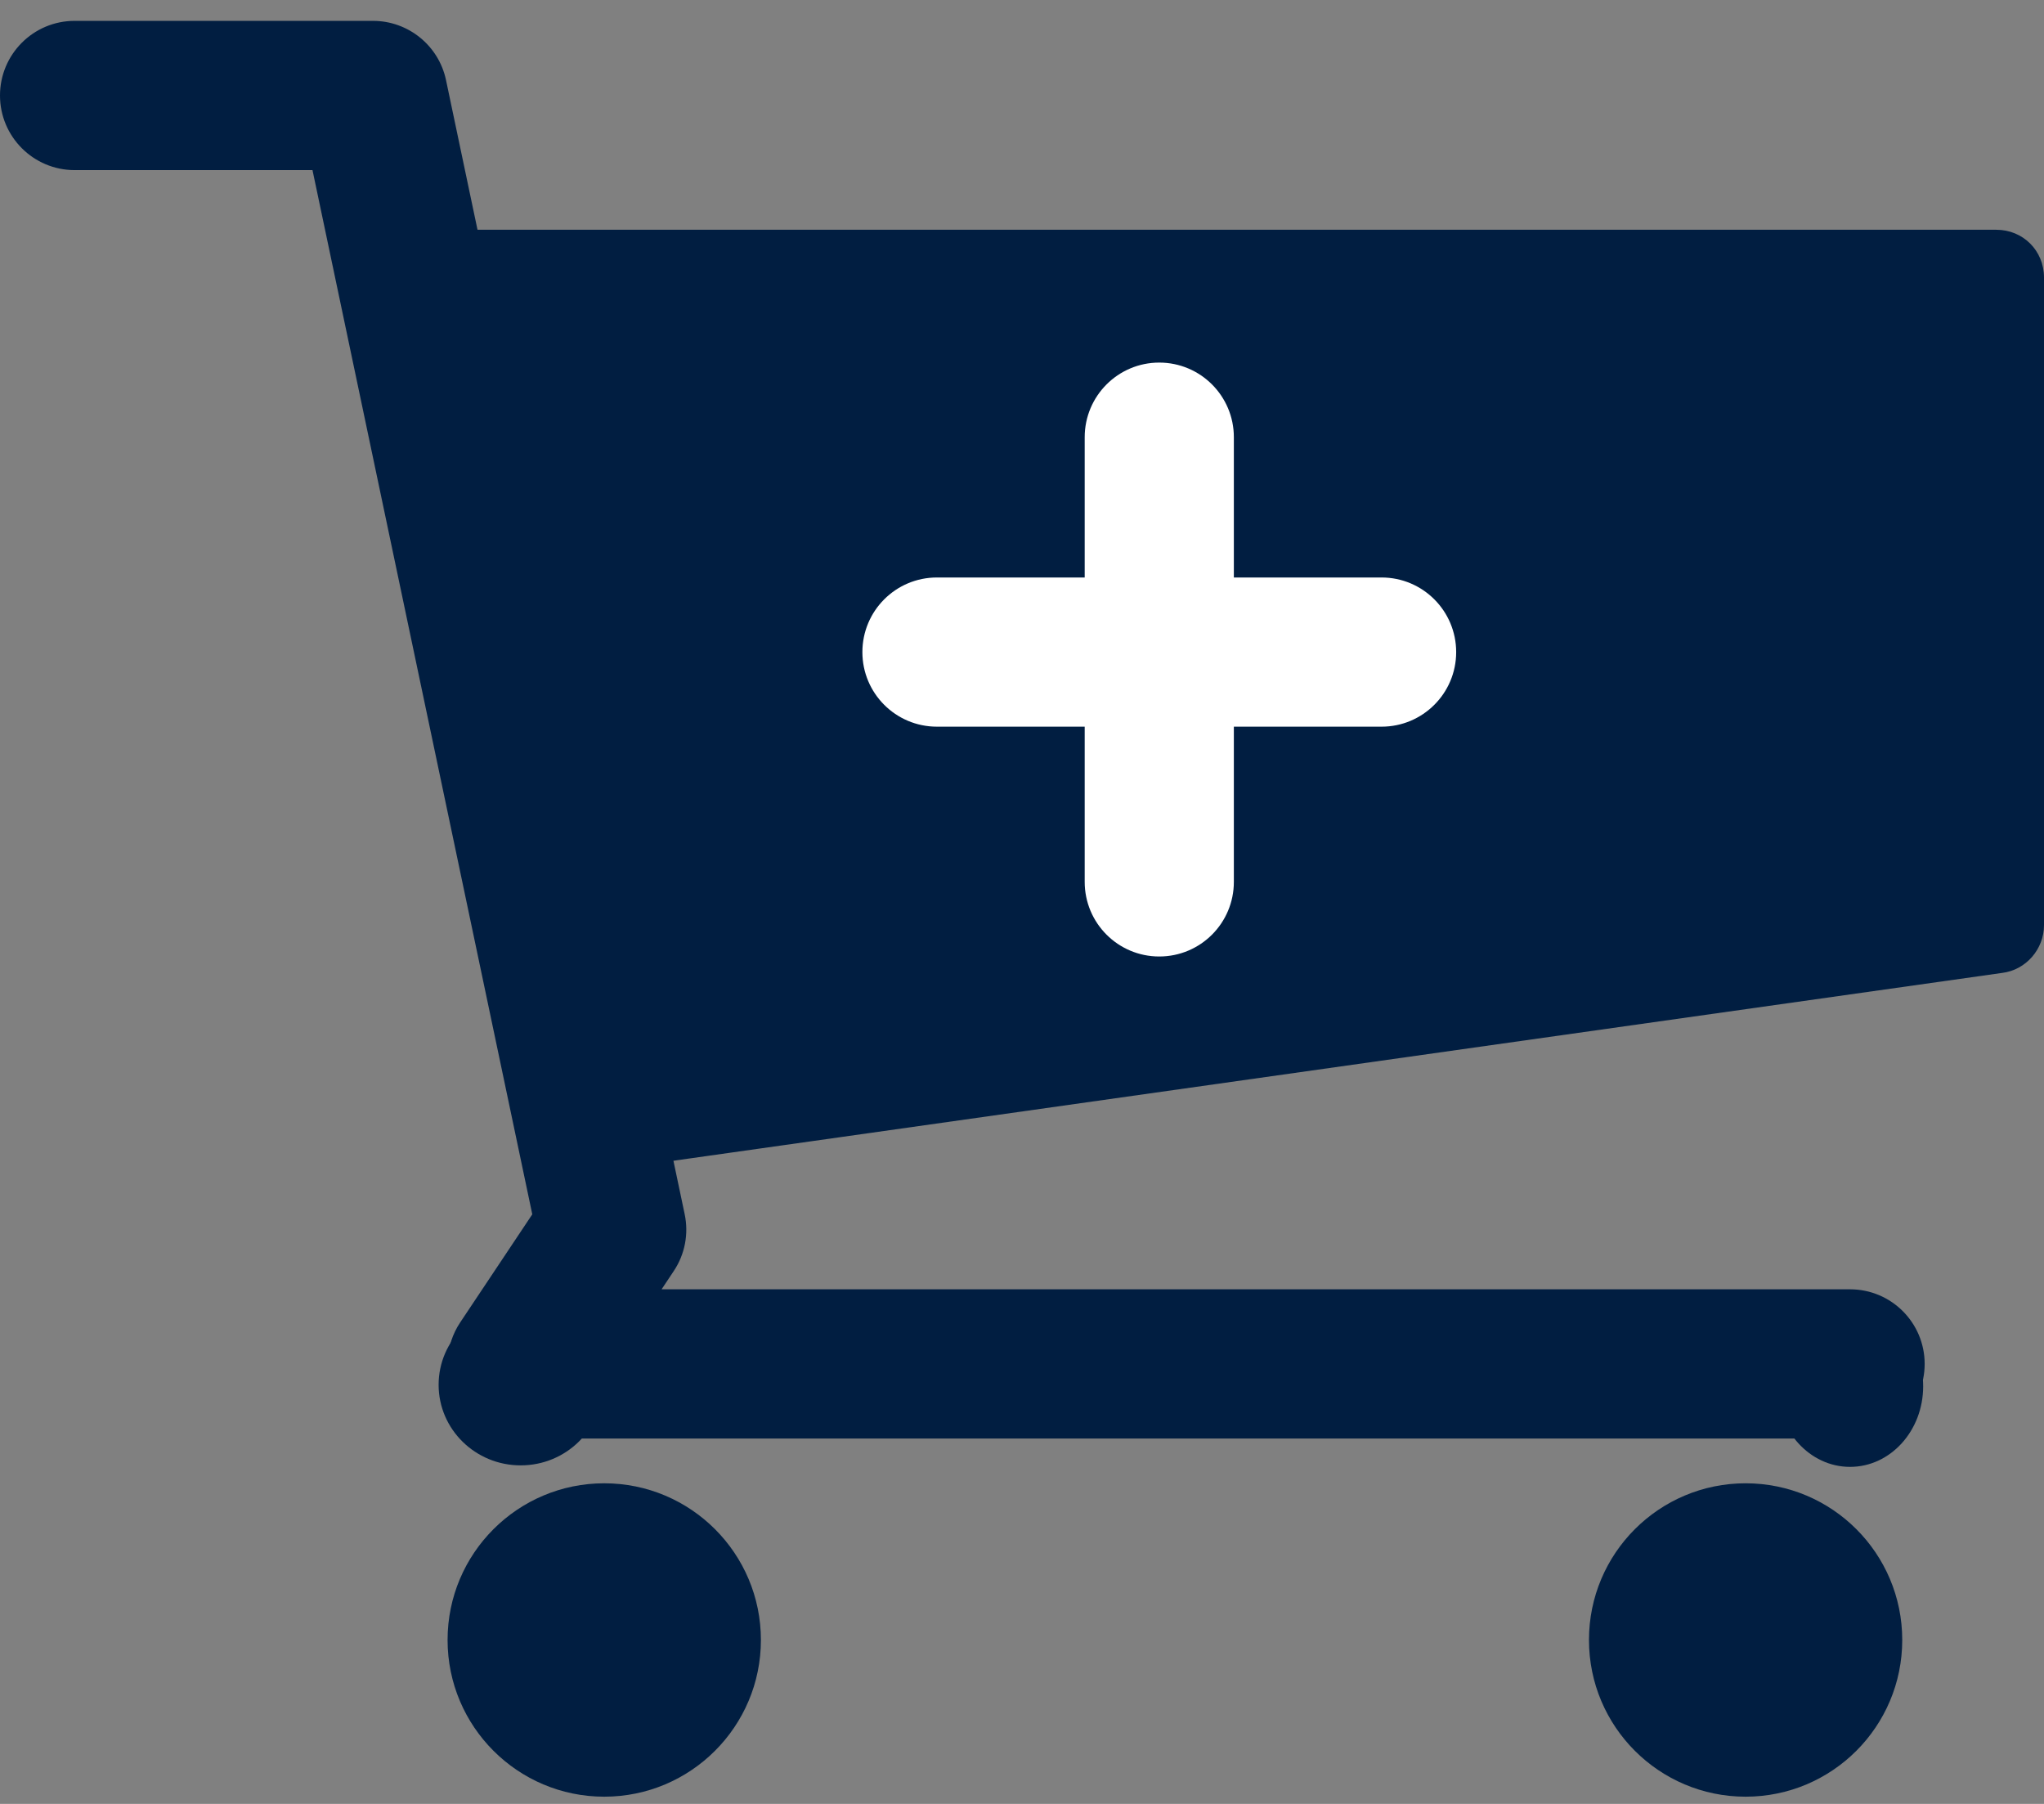
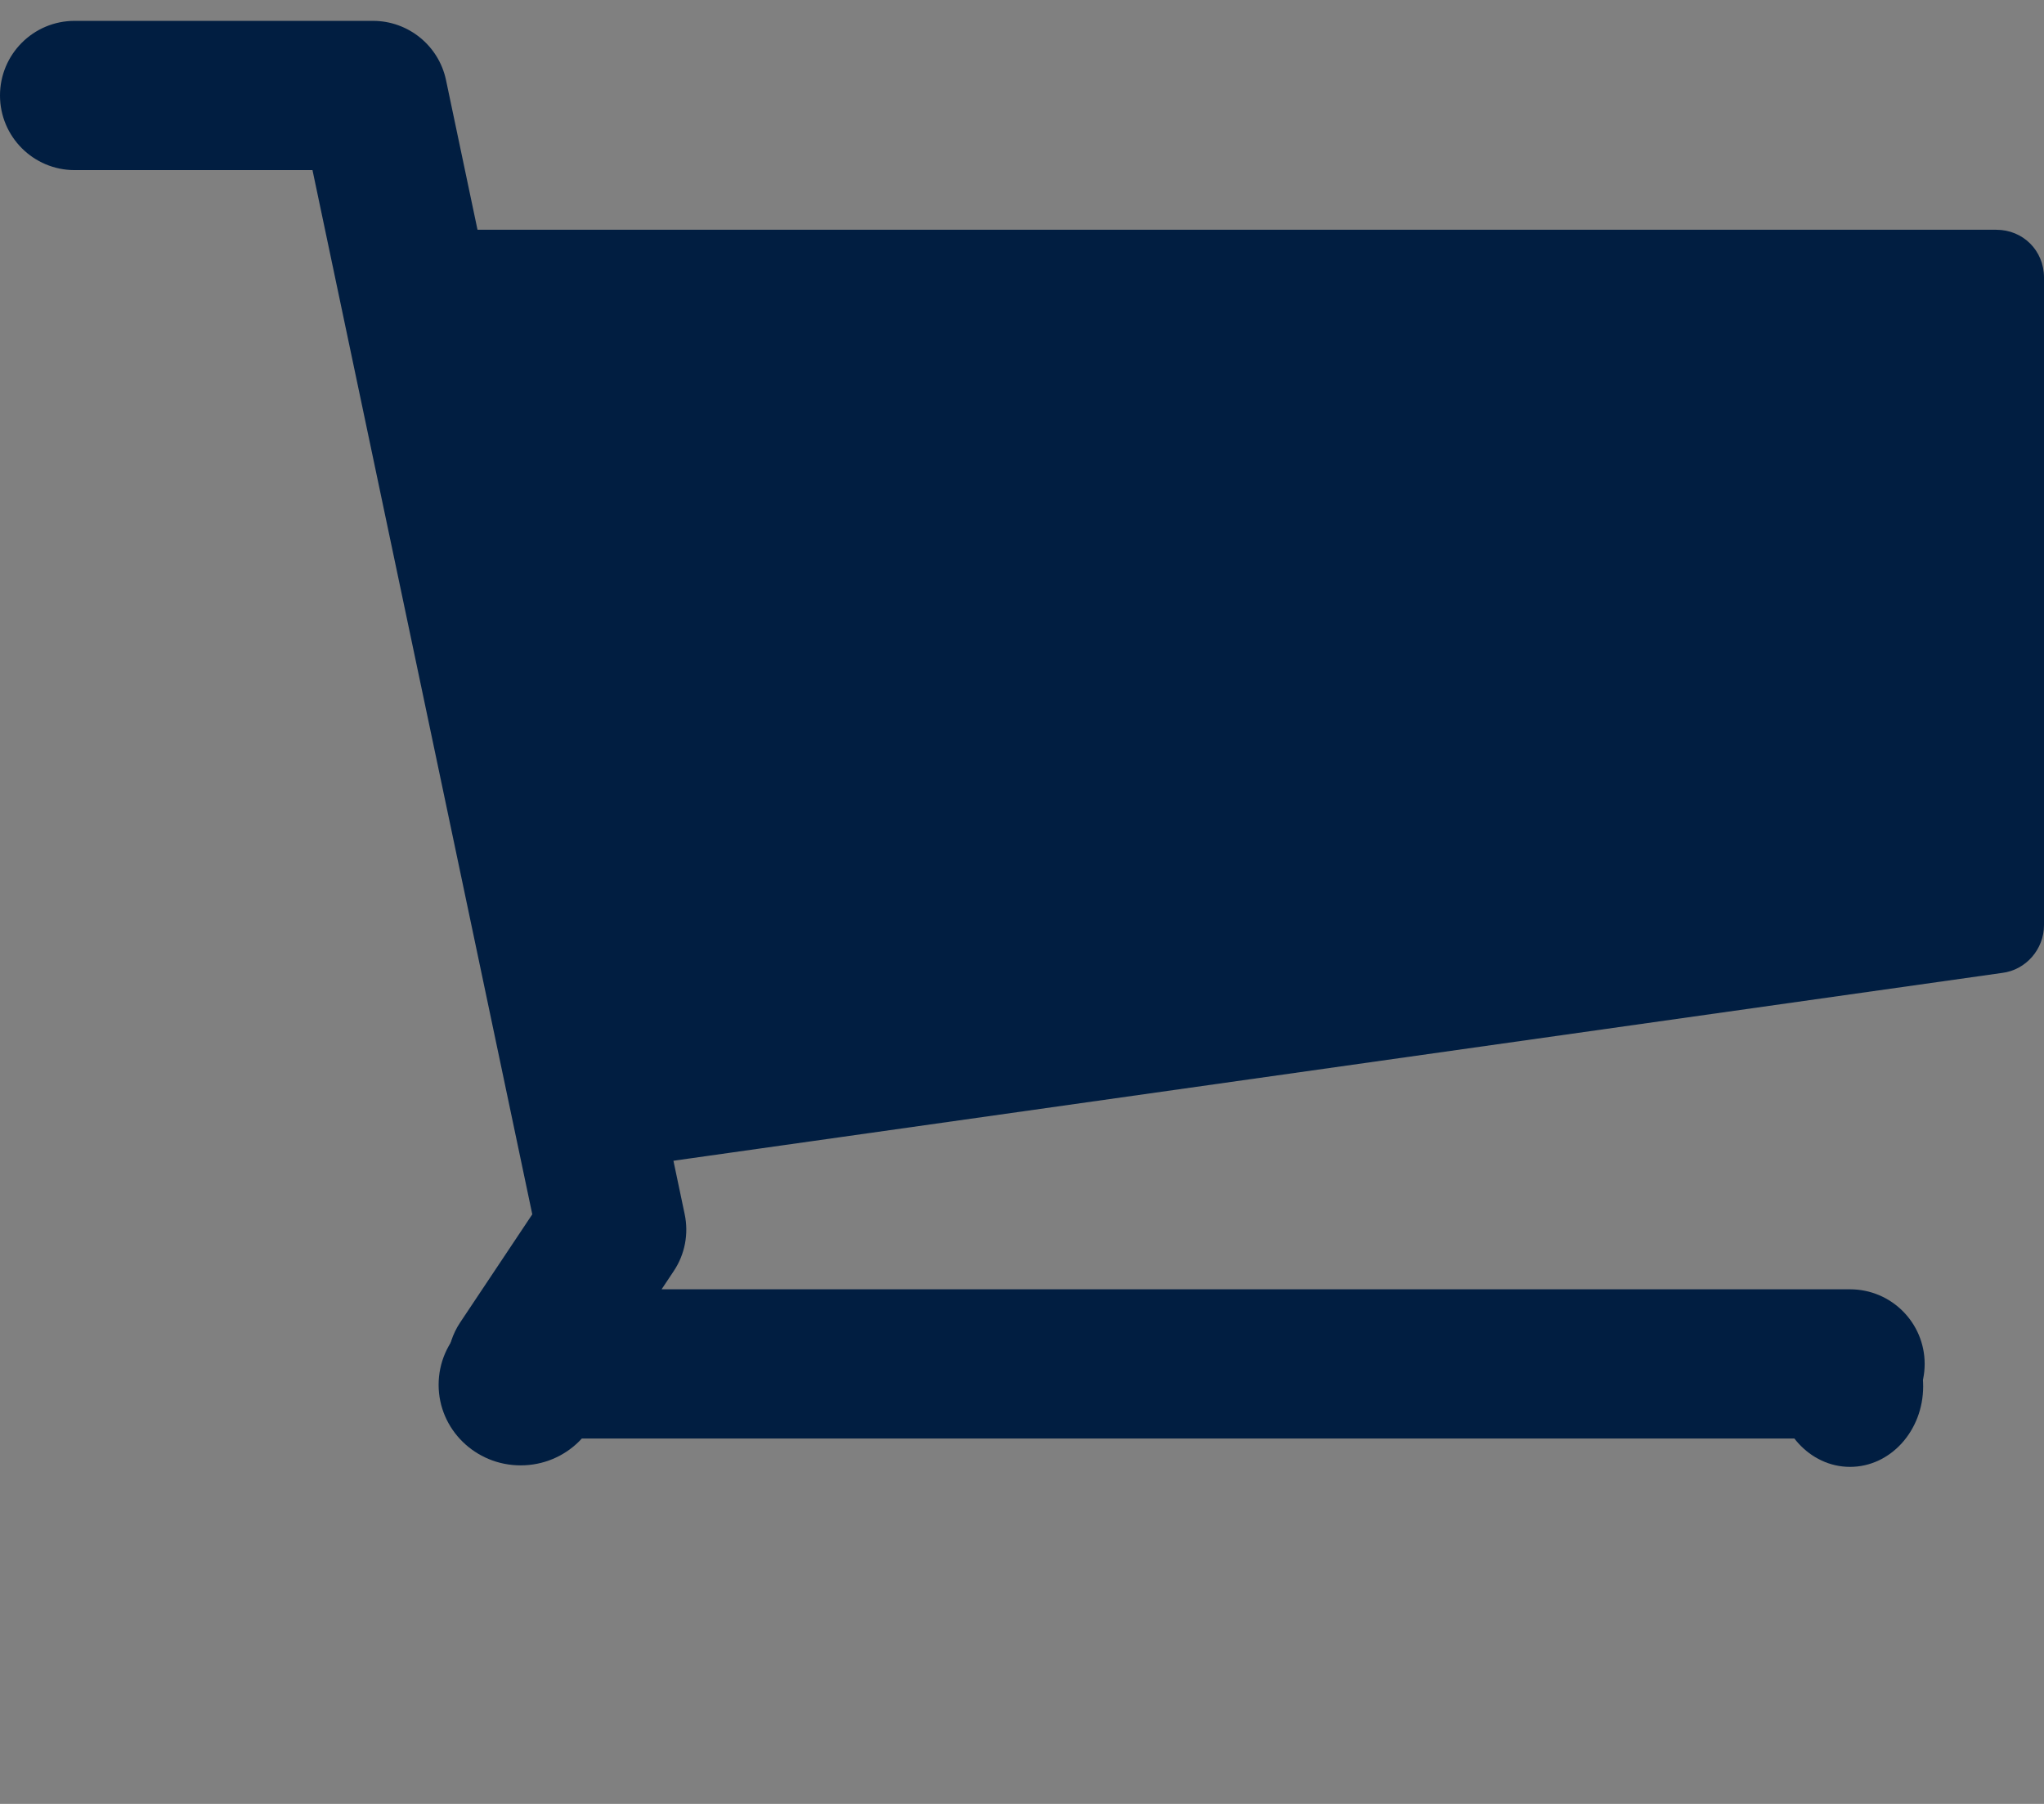
<svg xmlns="http://www.w3.org/2000/svg" width="34" height="30" viewBox="0 0 34 30" fill="none">
  <rect x="0" y="0" width="34" height="30" fill="#808080" stroke="none" />
-   <path d="M10.051 29.88C11.49 29.88 12.657 28.713 12.657 27.274C12.657 25.835 11.49 24.668 10.051 24.668C8.612 24.668 7.445 25.835 7.445 27.274C7.445 28.713 8.612 29.88 10.051 29.88Z" fill="#011E41" />
  <path d="M30.774 24.395C31.445 24.395 31.99 23.795 31.99 23.055C31.99 22.315 31.445 21.715 30.774 21.715C30.102 21.715 29.558 22.315 29.558 23.055C29.558 23.795 30.102 24.395 30.774 24.395Z" fill="#011E41" />
  <path d="M8.661 24.37C9.415 24.37 10.026 23.77 10.026 23.03C10.026 22.29 9.415 21.69 8.661 21.69C7.907 21.69 7.296 22.29 7.296 23.03C7.296 23.77 7.907 24.37 8.661 24.37Z" fill="#011E41" />
-   <path d="M29.037 29.88C30.476 29.88 31.642 28.713 31.642 27.274C31.642 25.835 30.476 24.668 29.037 24.668C27.597 24.668 26.431 25.835 26.431 27.274C26.431 28.713 27.597 29.88 29.037 29.88Z" fill="#011E41" />
  <path fill-rule="evenodd" clip-rule="evenodd" d="M0 1.588C0 0.902 0.556 0.347 1.241 0.347H6.204C6.791 0.347 7.298 0.758 7.419 1.332L11.389 20.193C11.458 20.52 11.393 20.86 11.208 21.137L11.005 21.442H30.774C31.459 21.442 32.015 21.997 32.015 22.683C32.015 23.368 31.459 23.923 30.774 23.923H8.686C8.229 23.923 7.808 23.672 7.592 23.268C7.376 22.865 7.4 22.375 7.654 21.994L8.854 20.195L5.198 2.829H1.241C0.556 2.829 0 2.273 0 1.588Z" fill="#011E41" />
  <path d="M7.172 3.821H33.206C33.653 3.821 34 4.169 34 4.615V15.386C34 15.783 33.702 16.131 33.305 16.18L10.126 19.456C9.704 19.506 9.331 19.233 9.232 18.836L6.403 4.789C6.304 4.293 6.676 3.821 7.172 3.821Z" fill="#011E41" />
-   <path fill-rule="evenodd" clip-rule="evenodd" d="M19.283 6.03C19.969 6.03 20.524 6.586 20.524 7.271V14.666C20.524 15.352 19.969 15.907 19.283 15.907C18.598 15.907 18.043 15.352 18.043 14.666V7.271C18.043 6.586 18.598 6.03 19.283 6.03Z" fill="white" />
-   <path fill-rule="evenodd" clip-rule="evenodd" d="M14.345 10.845C14.345 10.159 14.9 9.604 15.585 9.604H22.981C23.666 9.604 24.222 10.159 24.222 10.845C24.222 11.53 23.666 12.085 22.981 12.085H15.585C14.9 12.085 14.345 11.53 14.345 10.845Z" fill="white" />
</svg>